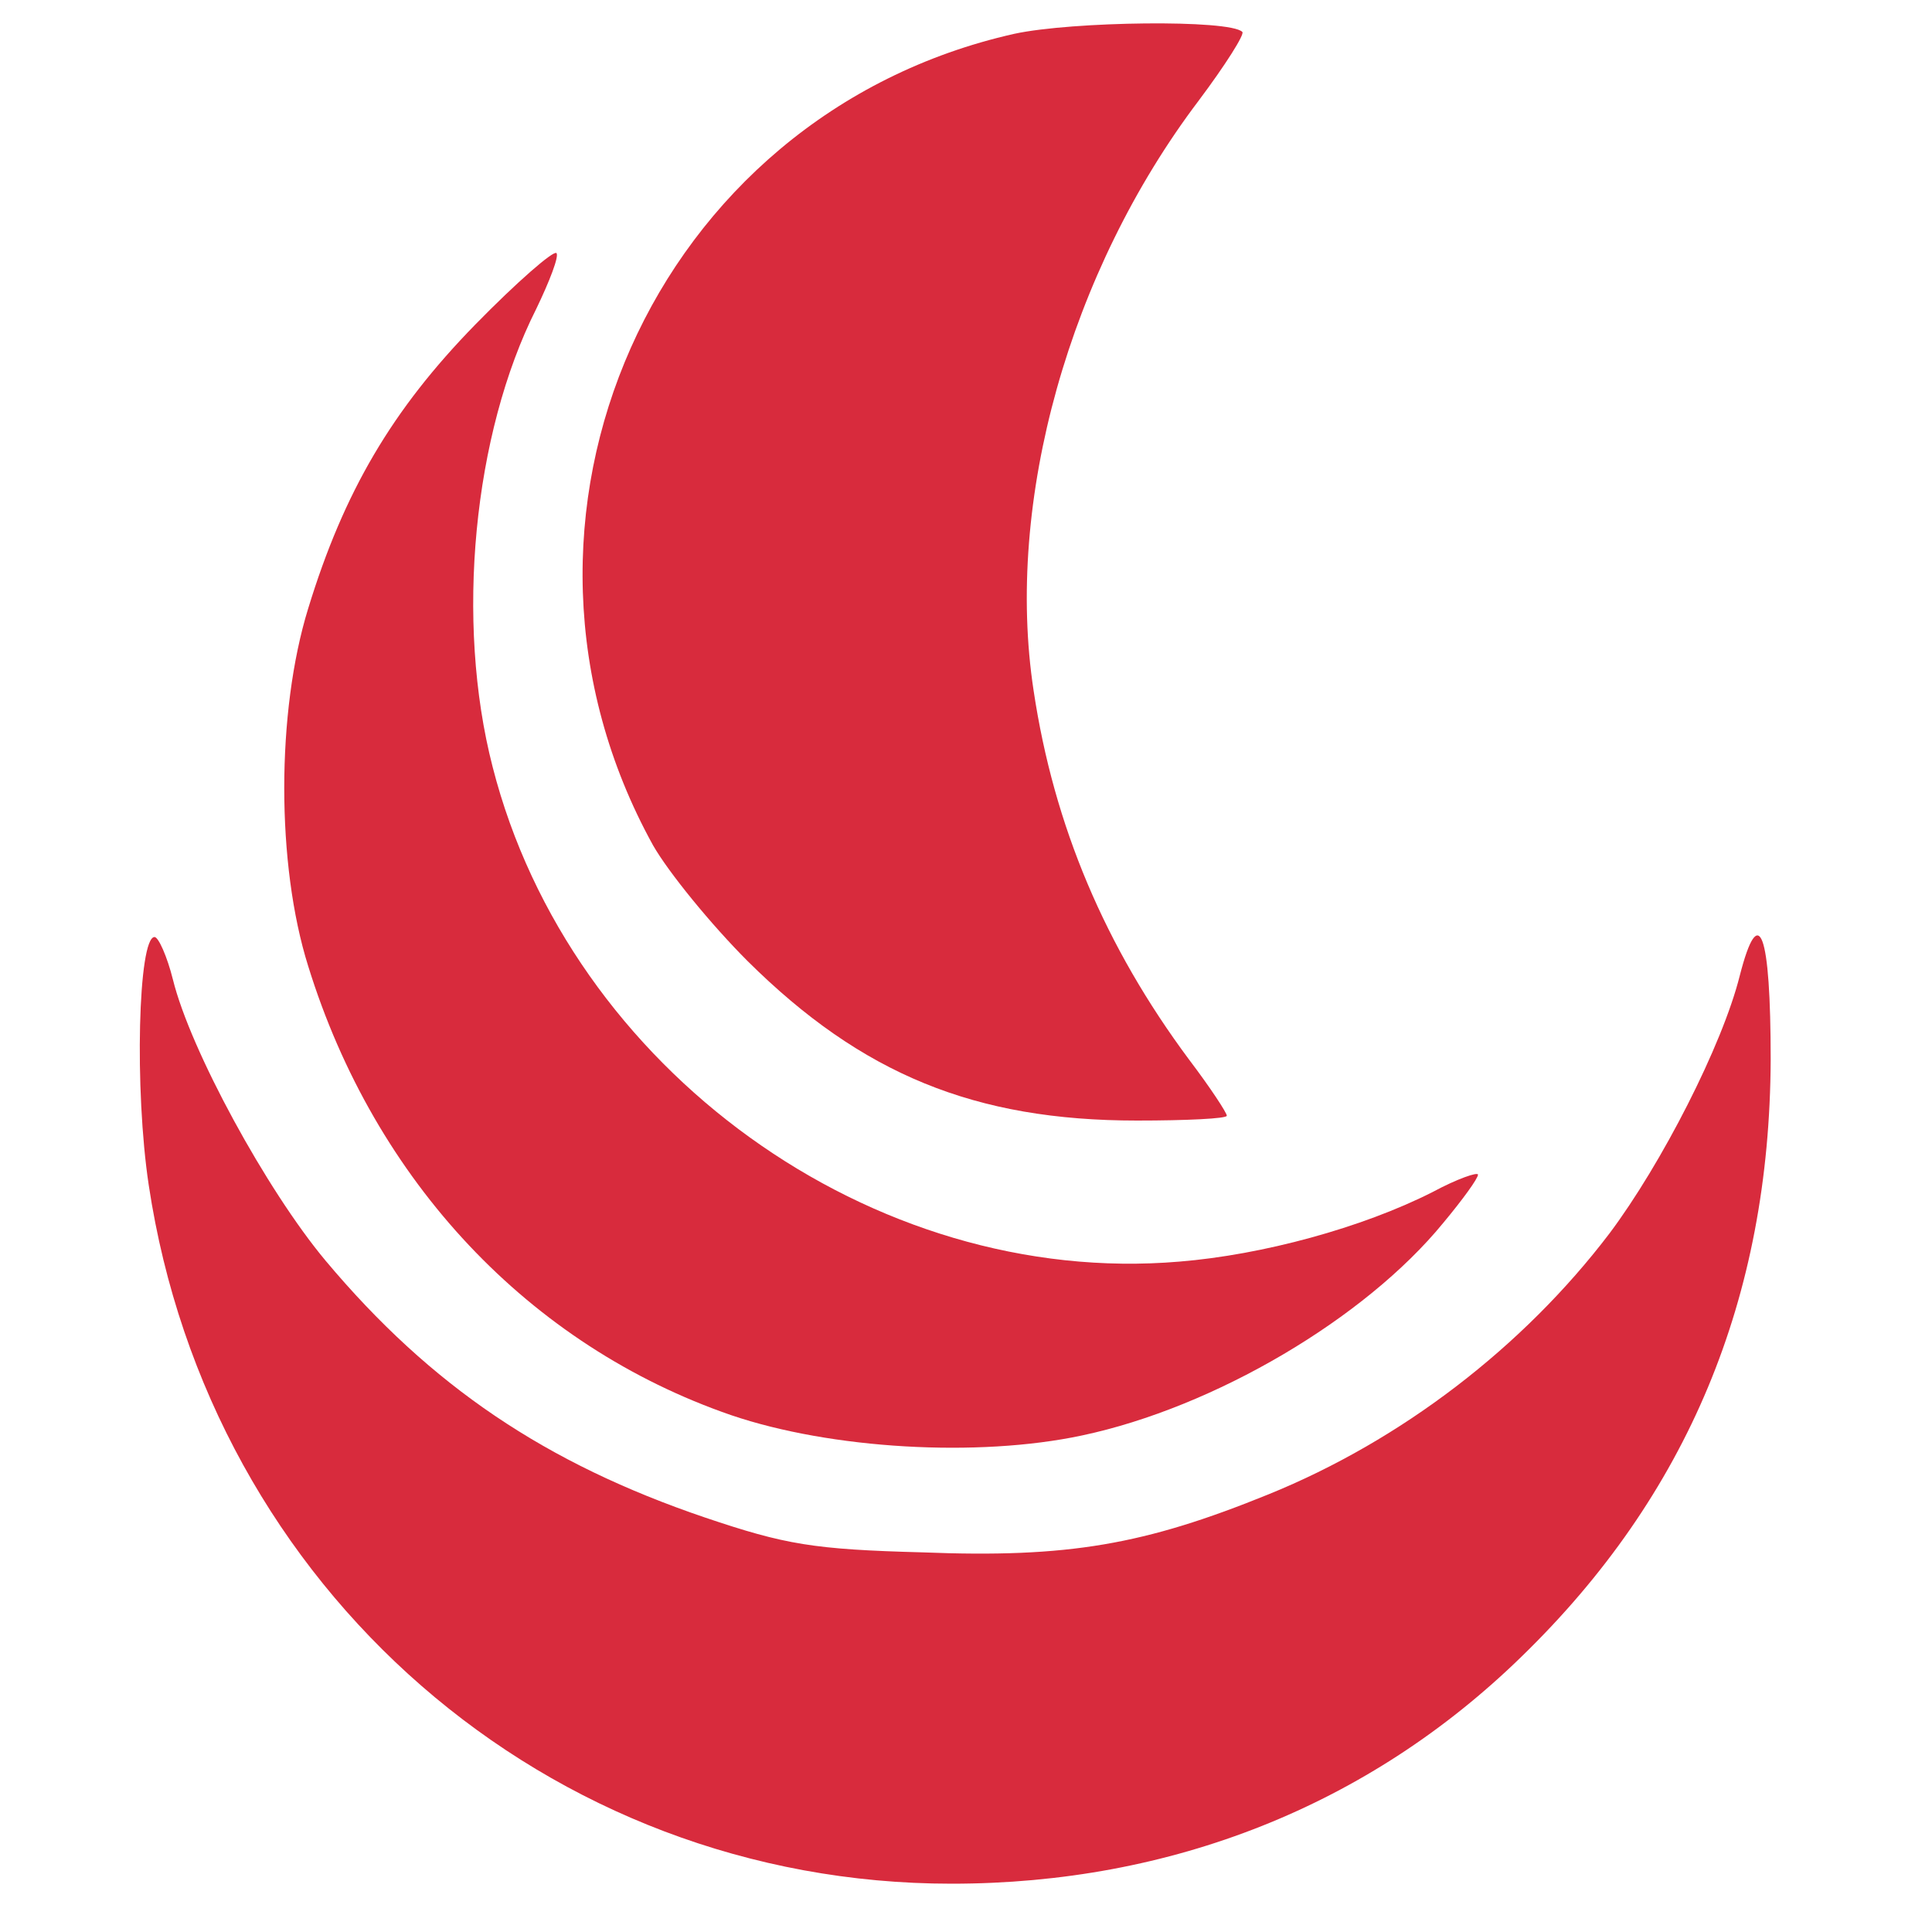
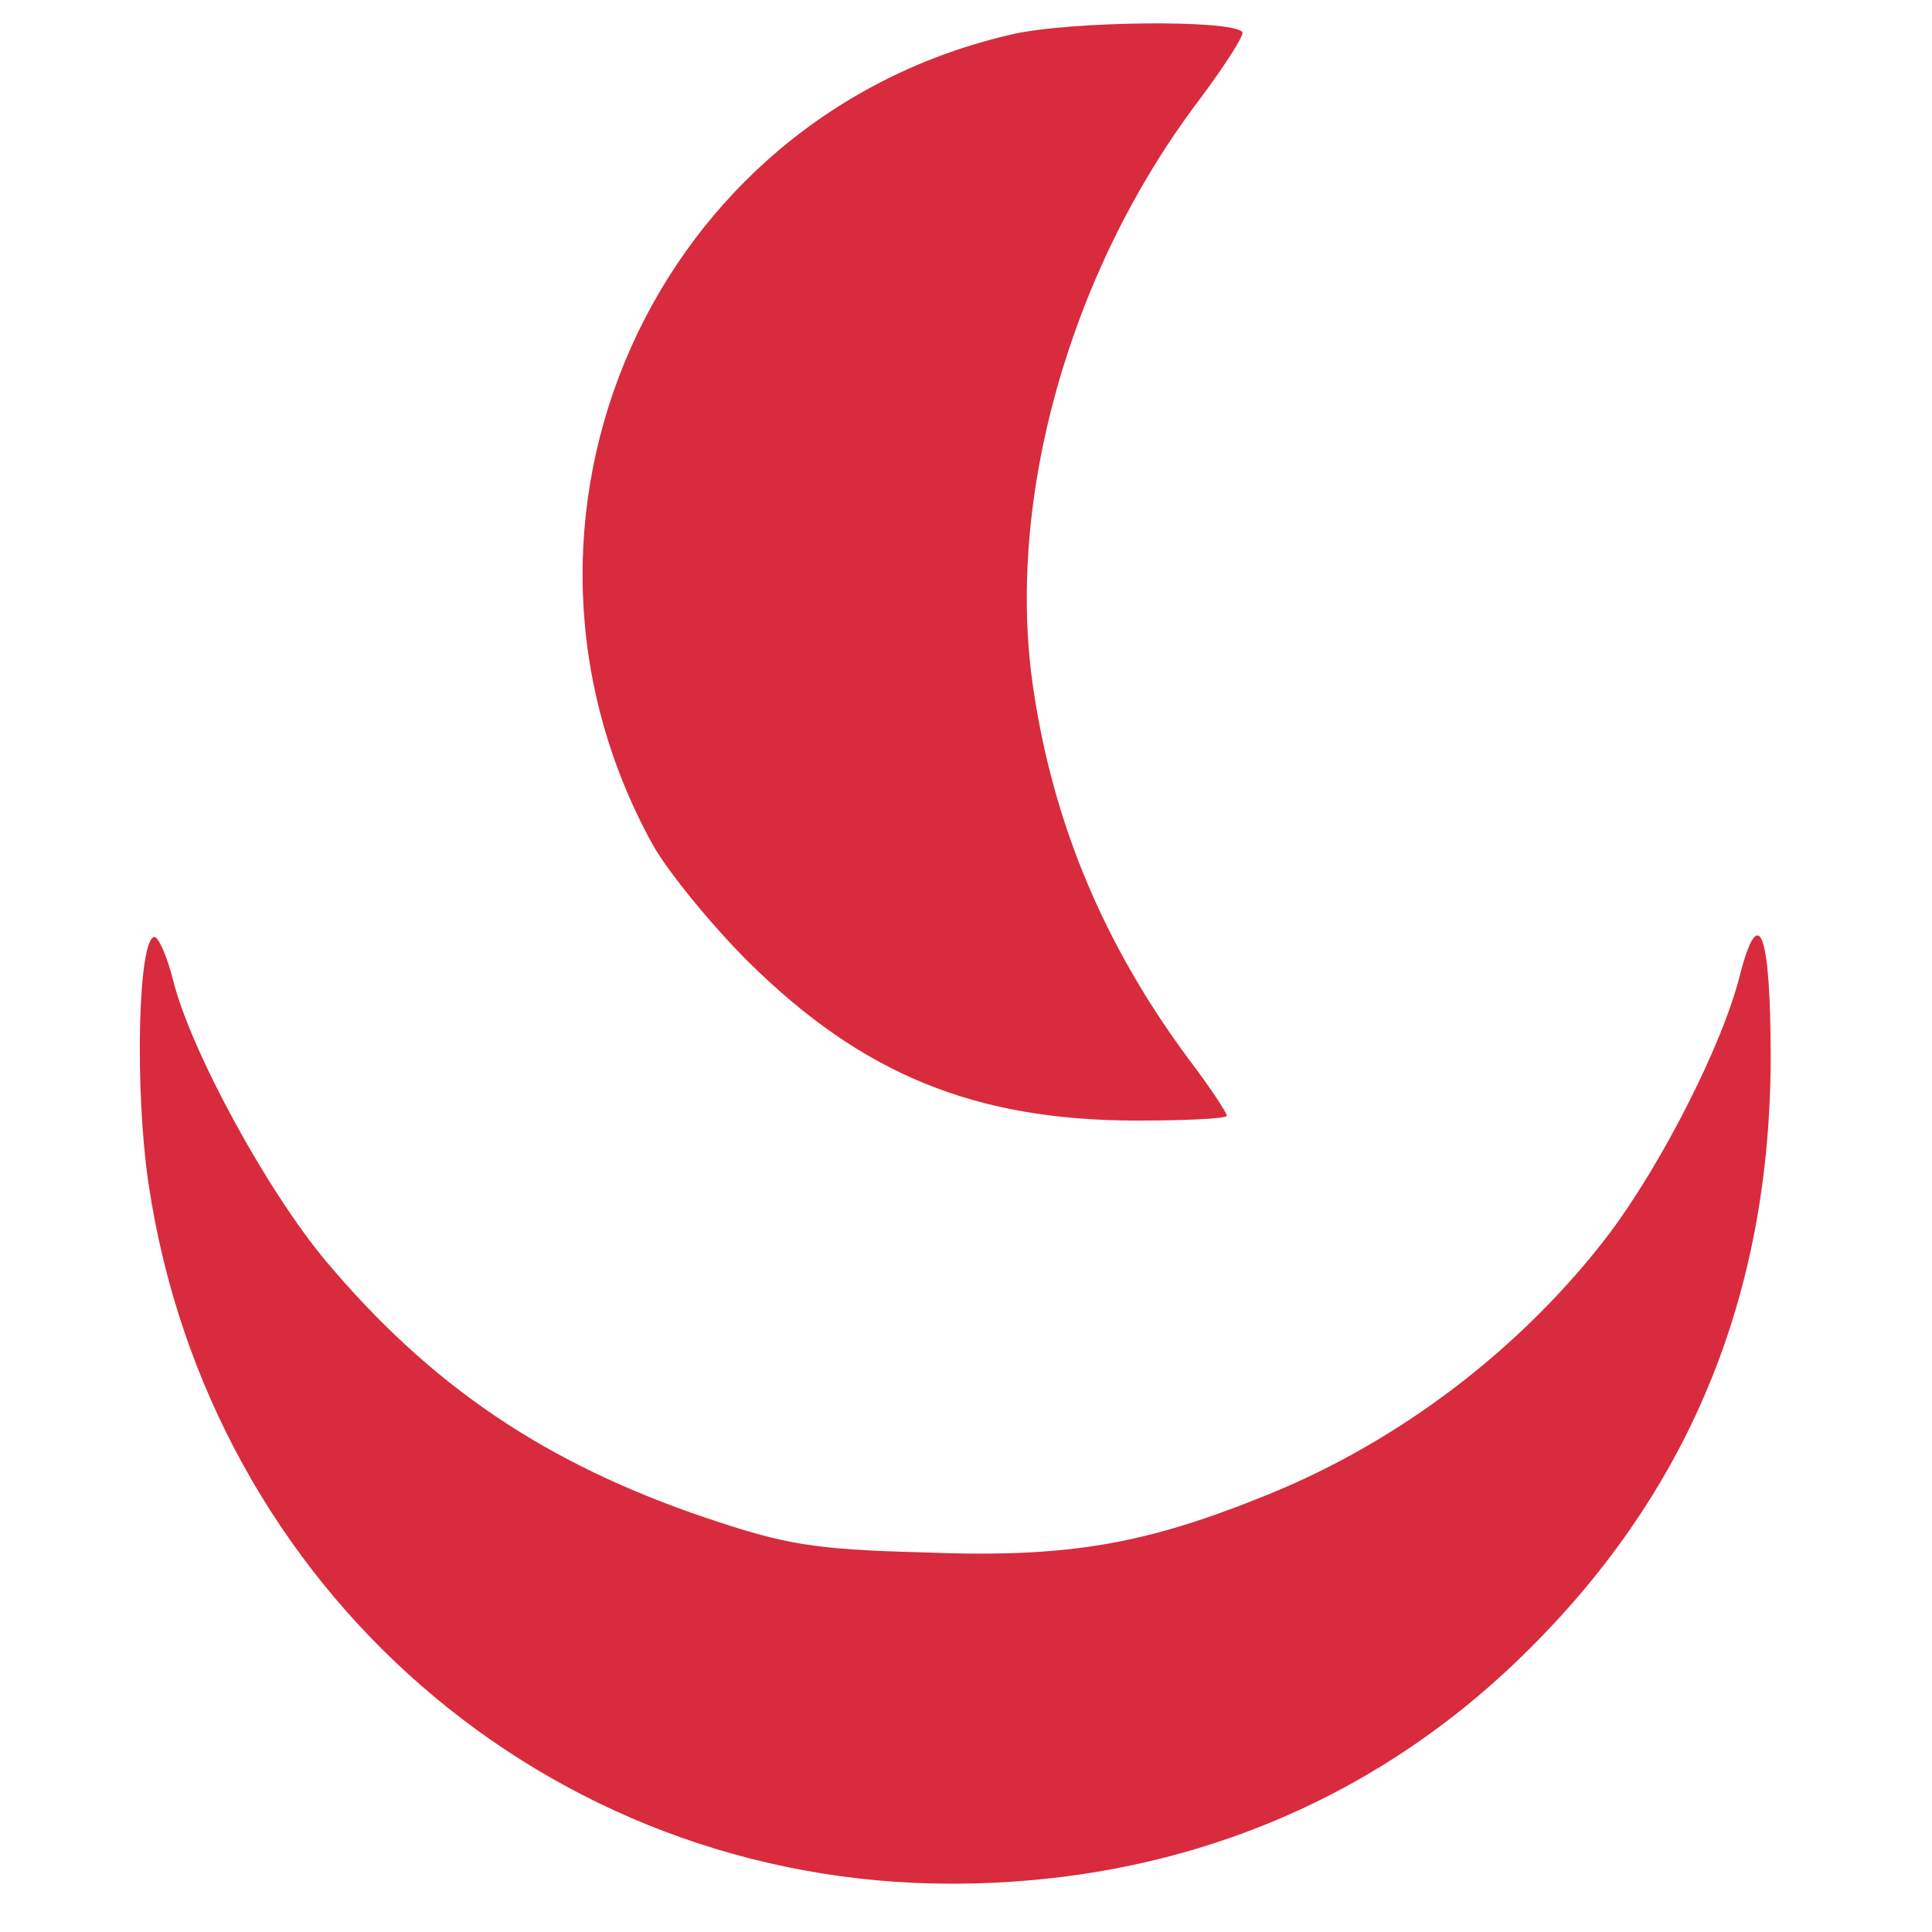
<svg xmlns="http://www.w3.org/2000/svg" version="1.0" width="200pt" height="200pt" viewBox="0 0 200 200" preserveAspectRatio="xMidYMid meet">
  <g transform="translate(0,200) scale(0.1,-0.1)" fill="#d82b3d" stroke="none">
-     <path d="M1050 1965 c-374 -84 -560 -503 -374 -840 16 -28 60 -82 98 -120 118 -117 235 -165 403 -165 51 0 93 2 93 5 0 3 -17 29 -39 58 -87 117 -140 242 -161 382 -30 196 37 434 171 611 27 36 48 69 45 71 -13 13 -176 11 -236 -2z" />
-     <path d="M492 1664 c-86 -88 -136 -173 -173 -294 -33 -107 -33 -265 0 -370 69 -223 229 -393 438 -465 103 -35 255 -44 363 -21 137 29 293 121 374 220 20 24 36 46 36 50 0 3 -21 -4 -47 -18 -73 -37 -176 -65 -262 -72 -318 -27 -631 199 -711 512 -39 151 -20 345 45 474 14 29 24 55 21 58 -3 3 -41 -30 -84 -74z" />
+     <path d="M1050 1965 c-374 -84 -560 -503 -374 -840 16 -28 60 -82 98 -120 118 -117 235 -165 403 -165 51 0 93 2 93 5 0 3 -17 29 -39 58 -87 117 -140 242 -161 382 -30 196 37 434 171 611 27 36 48 69 45 71 -13 13 -176 11 -236 -2" />
    <path d="M1801 990 c-18 -72 -81 -195 -135 -267 -89 -117 -215 -214 -353 -270 -128 -52 -207 -66 -358 -60 -113 3 -142 8 -225 36 -165 56 -284 136 -393 266 -61 73 -140 218 -158 291 -6 24 -15 44 -19 44 -17 0 -21 -158 -6 -257 63 -418 413 -723 831 -723 228 0 432 81 590 235 172 167 257 371 258 618 0 132 -12 165 -32 87z" />
  </g>
</svg>